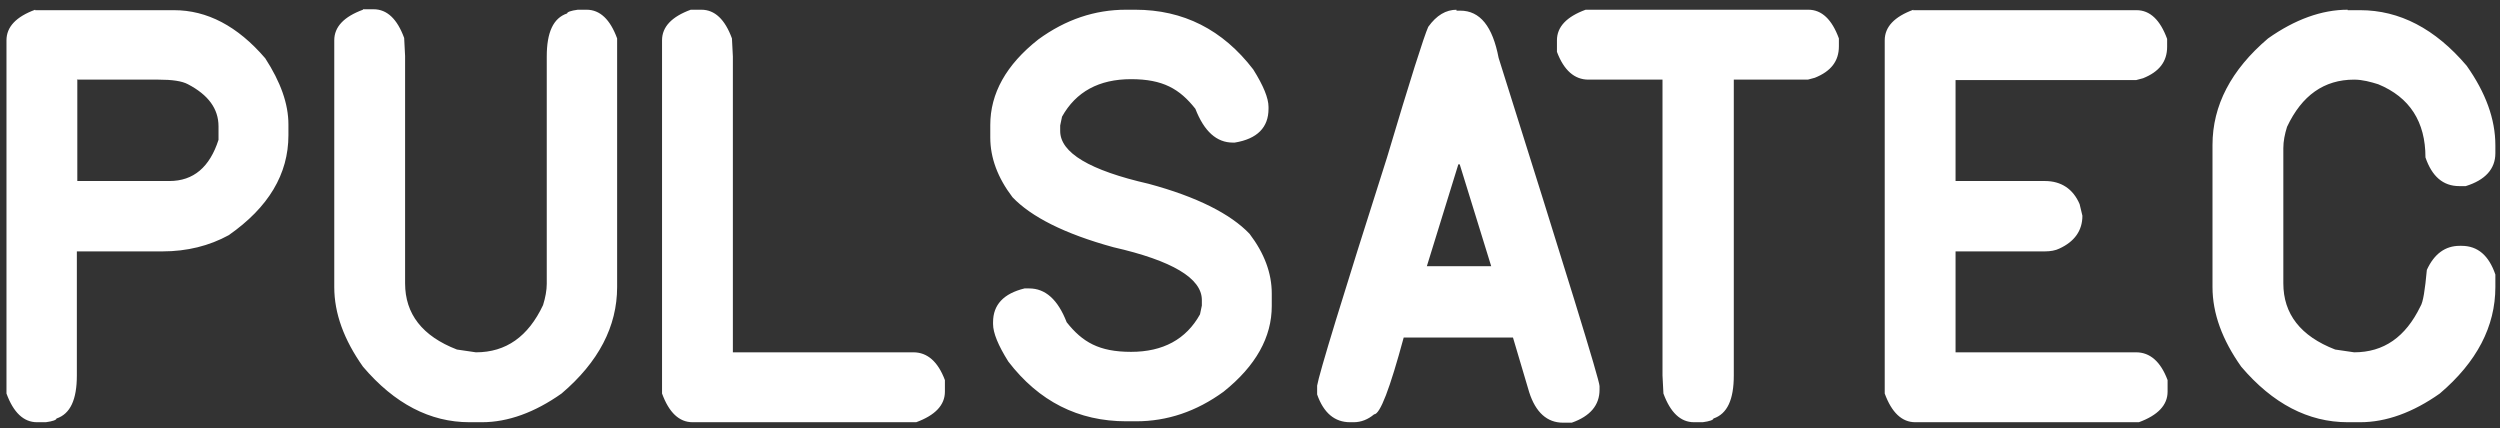
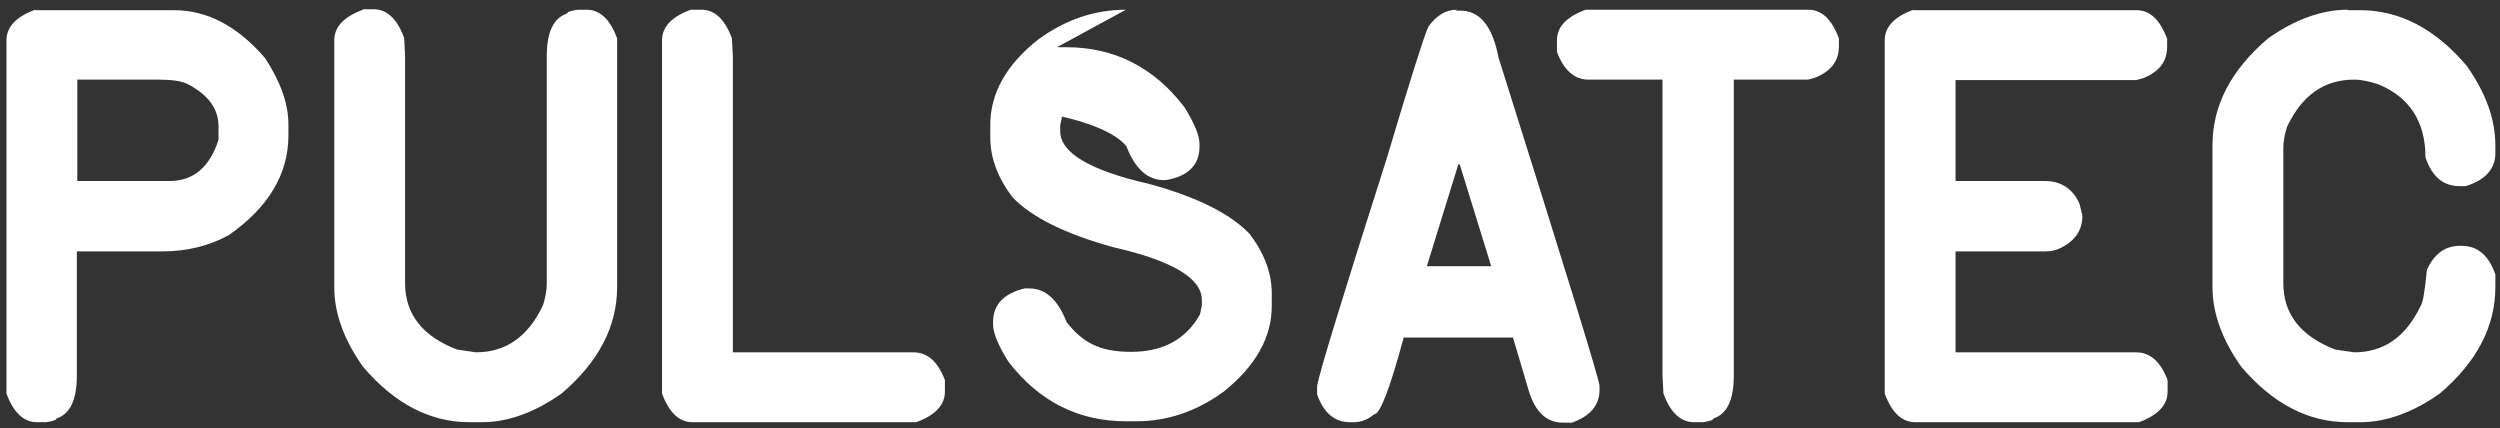
<svg xmlns="http://www.w3.org/2000/svg" id="Warstwa_2" version="1.1" viewBox="0 0 540 92.5">
  <rect x="0" y="0" width="540" height="92.5" fill="#333333" stroke="none" />
  <defs>
    <style>
      .st0 {
        fill: #fff;
      }
    </style>
  </defs>
-   <path id="path47" class="st0" d="M7.6,2.1C3.5,3.6,1.4,5.8,1.4,8.7v76.3c1.5,4.1,3.7,6.2,6.6,6.2h1.9c1.5-.2,2.3-.5,2.3-.8,3-1,4.4-4.1,4.4-9.3v-26.8h18.5c5.3,0,10.1-1.2,14.3-3.5,8.6-6,12.9-13.2,12.9-21.6v-2.3c0-4.5-1.7-9.2-5-14.3-6-7-12.6-10.4-19.7-10.4H7.5h.1ZM78.4,2.1c-4.1,1.5-6.2,3.7-6.2,6.6v53.3c0,5.7,2.1,11.4,6.2,17.2,6.8,8,14.5,12,23,12h2.7c5.6,0,11.4-2.1,17.2-6.2,8-6.8,12-14.5,12-23V8.3c-1.5-4.1-3.7-6.2-6.6-6.2h-1.9c-1.5.2-2.3.5-2.3.8-3,1-4.4,4.1-4.4,9.3v49.1c0,1.4-.3,3-.8,4.6-3.2,6.8-8,10.2-14.5,10.2l-4.1-.6c-7.5-2.9-11.2-7.7-11.2-14.3V12.1l-.2-3.9c-1.5-4.1-3.7-6.2-6.6-6.2h-2.3ZM149.2,2.1c-4.1,1.5-6.2,3.7-6.2,6.6v76.3c1.5,4.1,3.7,6.2,6.6,6.2h48.3c4.1-1.5,6.2-3.7,6.2-6.6v-2.5c-1.5-4-3.8-6-6.8-6h-39V12.2l-.2-3.9c-1.5-4.1-3.7-6.2-6.6-6.2,0,0-2.3,0-2.3,0ZM243.2,2.1c-6.7,0-13,2.1-18.9,6.4-7,5.5-10.4,11.7-10.4,18.5v2.7c0,4.4,1.6,8.7,4.8,12.9,4,4.2,11.2,7.9,21.8,10.8,12.7,2.9,19.1,6.7,19.1,11.4v1.2l-.4,1.9c-3,5.4-8,8.1-14.9,8.1s-10.5-2.1-13.9-6.4c-1.9-4.9-4.6-7.3-8.1-7.3h-1c-4.5,1.1-6.8,3.5-6.8,7.3v.4c0,1.9,1.1,4.6,3.3,8.1,6.6,8.6,15.1,12.9,25.5,12.9h2.1c6.7,0,13-2.1,18.9-6.4,7-5.6,10.4-11.8,10.4-18.5v-2.7c0-4.4-1.6-8.7-4.8-12.9-4.1-4.3-11.4-8-21.8-10.8-12.7-2.9-19.1-6.7-19.1-11.4v-1.2l.4-1.9c3-5.4,8-8.1,14.9-8.1s10.5,2.1,13.9,6.4c1.9,4.9,4.6,7.3,8.1,7.3h.4c4.9-.8,7.3-3.3,7.3-7.3v-.4c0-1.9-1.1-4.6-3.3-8.1-6.6-8.6-15.1-12.9-25.5-12.9h-2.1.1ZM314.7,2.1c-2.4,0-4.4,1.2-6.2,3.7-.9,2-3.9,11.4-8.9,28.2-9.7,30.4-14.7,46.8-15.1,49.3v1.9c1.4,4,3.8,6,7.1,6h.8c1.6,0,3.1-.6,4.4-1.7,1.3,0,3.4-5.5,6.4-16.6h23.6l3.5,11.8c1.4,4.4,3.9,6.6,7.3,6.6h1.9c4-1.4,6-3.8,6-7.1v-.8c0-1.3-7.3-24.9-21.8-70.9-1.3-6.8-4-10.2-8.3-10.2h-.8v-.2ZM342.5,2.1c-4.1,1.5-6.2,3.7-6.2,6.6v2.5c1.5,4,3.8,6,6.8,6h16v63.9l.2,3.9c1.5,4.1,3.7,6.2,6.6,6.2h1.9c1.5-.2,2.3-.5,2.3-.8,3-1,4.4-4.1,4.4-9.3V17.2h16l1.5-.4c3.5-1.4,5.2-3.6,5.2-6.8v-1.7c-1.5-4.1-3.7-6.2-6.6-6.2h-48.3.2ZM413.3,2.1c-4.1,1.5-6.2,3.7-6.2,6.6v76.3c1.5,4.1,3.7,6.2,6.6,6.2h48.3c4.1-1.5,6.2-3.7,6.2-6.6v-2.5c-1.5-4-3.8-6-6.8-6h-39v-21.8h19.3c1.2,0,2.3-.2,3.1-.6,3.3-1.5,5-3.9,5-7.1l-.6-2.5c-1.4-3.3-4-5-7.5-5h-19.3v-21.8h39l1.5-.4c3.5-1.4,5.2-3.6,5.2-6.8v-1.7c-1.5-4.1-3.7-6.2-6.6-6.2h-48.3,0ZM507.1,2.1c-5.6,0-11.4,2.1-17.2,6.2-8,6.8-12,14.5-12,23v30.7c0,5.7,2.1,11.4,6.2,17.2,6.8,8,14.5,12,23,12h2.7c5.6,0,11.4-2.1,17.2-6.2,8-6.8,12-14.5,12-23v-2.7c-1.4-4.1-3.8-6.2-7.3-6.2h-.4c-3.1,0-5.5,1.7-7.1,5.2-.4,4.3-.8,7-1.4,7.9-3.2,6.6-7.9,9.9-14.3,9.9l-4.1-.6c-7.5-2.9-11.2-7.7-11.2-14.3v-29.2c0-1.5.3-3,.8-4.6,3.2-6.8,8-10.2,14.5-10.2,1.8,0,3.6.5,5.2,1,6.8,2.8,10.2,8.1,10.2,15.8,1.4,4.1,3.8,6.2,7.3,6.2h1.4c4.2-1.3,6.4-3.7,6.4-7.1v-1.7c0-5.7-2.1-11.4-6.2-17.2-6.8-8-14.5-12-23-12h-2.7ZM16.6,17.2h17.6c3,0,5.1.3,6.4,1,4.4,2.3,6.6,5.3,6.6,9.1v2.9c-1.9,5.9-5.4,8.9-10.6,8.9h-19.9v-21.8h0ZM314.9,35.5h.4l6.8,22h-13.9l6.8-22h0Z" />
+   <path id="path47" class="st0" d="M7.6,2.1C3.5,3.6,1.4,5.8,1.4,8.7v76.3c1.5,4.1,3.7,6.2,6.6,6.2h1.9c1.5-.2,2.3-.5,2.3-.8,3-1,4.4-4.1,4.4-9.3v-26.8h18.5c5.3,0,10.1-1.2,14.3-3.5,8.6-6,12.9-13.2,12.9-21.6v-2.3c0-4.5-1.7-9.2-5-14.3-6-7-12.6-10.4-19.7-10.4H7.5h.1ZM78.4,2.1c-4.1,1.5-6.2,3.7-6.2,6.6v53.3c0,5.7,2.1,11.4,6.2,17.2,6.8,8,14.5,12,23,12h2.7c5.6,0,11.4-2.1,17.2-6.2,8-6.8,12-14.5,12-23V8.3c-1.5-4.1-3.7-6.2-6.6-6.2h-1.9c-1.5.2-2.3.5-2.3.8-3,1-4.4,4.1-4.4,9.3v49.1c0,1.4-.3,3-.8,4.6-3.2,6.8-8,10.2-14.5,10.2l-4.1-.6c-7.5-2.9-11.2-7.7-11.2-14.3V12.1l-.2-3.9c-1.5-4.1-3.7-6.2-6.6-6.2h-2.3ZM149.2,2.1c-4.1,1.5-6.2,3.7-6.2,6.6v76.3c1.5,4.1,3.7,6.2,6.6,6.2h48.3c4.1-1.5,6.2-3.7,6.2-6.6v-2.5c-1.5-4-3.8-6-6.8-6h-39V12.2l-.2-3.9c-1.5-4.1-3.7-6.2-6.6-6.2,0,0-2.3,0-2.3,0ZM243.2,2.1c-6.7,0-13,2.1-18.9,6.4-7,5.5-10.4,11.7-10.4,18.5v2.7c0,4.4,1.6,8.7,4.8,12.9,4,4.2,11.2,7.9,21.8,10.8,12.7,2.9,19.1,6.7,19.1,11.4v1.2l-.4,1.9c-3,5.4-8,8.1-14.9,8.1s-10.5-2.1-13.9-6.4c-1.9-4.9-4.6-7.3-8.1-7.3h-1c-4.5,1.1-6.8,3.5-6.8,7.3v.4c0,1.9,1.1,4.6,3.3,8.1,6.6,8.6,15.1,12.9,25.5,12.9h2.1c6.7,0,13-2.1,18.9-6.4,7-5.6,10.4-11.8,10.4-18.5v-2.7c0-4.4-1.6-8.7-4.8-12.9-4.1-4.3-11.4-8-21.8-10.8-12.7-2.9-19.1-6.7-19.1-11.4v-1.2l.4-1.9s10.5,2.1,13.9,6.4c1.9,4.9,4.6,7.3,8.1,7.3h.4c4.9-.8,7.3-3.3,7.3-7.3v-.4c0-1.9-1.1-4.6-3.3-8.1-6.6-8.6-15.1-12.9-25.5-12.9h-2.1.1ZM314.7,2.1c-2.4,0-4.4,1.2-6.2,3.7-.9,2-3.9,11.4-8.9,28.2-9.7,30.4-14.7,46.8-15.1,49.3v1.9c1.4,4,3.8,6,7.1,6h.8c1.6,0,3.1-.6,4.4-1.7,1.3,0,3.4-5.5,6.4-16.6h23.6l3.5,11.8c1.4,4.4,3.9,6.6,7.3,6.6h1.9c4-1.4,6-3.8,6-7.1v-.8c0-1.3-7.3-24.9-21.8-70.9-1.3-6.8-4-10.2-8.3-10.2h-.8v-.2ZM342.5,2.1c-4.1,1.5-6.2,3.7-6.2,6.6v2.5c1.5,4,3.8,6,6.8,6h16v63.9l.2,3.9c1.5,4.1,3.7,6.2,6.6,6.2h1.9c1.5-.2,2.3-.5,2.3-.8,3-1,4.4-4.1,4.4-9.3V17.2h16l1.5-.4c3.5-1.4,5.2-3.6,5.2-6.8v-1.7c-1.5-4.1-3.7-6.2-6.6-6.2h-48.3.2ZM413.3,2.1c-4.1,1.5-6.2,3.7-6.2,6.6v76.3c1.5,4.1,3.7,6.2,6.6,6.2h48.3c4.1-1.5,6.2-3.7,6.2-6.6v-2.5c-1.5-4-3.8-6-6.8-6h-39v-21.8h19.3c1.2,0,2.3-.2,3.1-.6,3.3-1.5,5-3.9,5-7.1l-.6-2.5c-1.4-3.3-4-5-7.5-5h-19.3v-21.8h39l1.5-.4c3.5-1.4,5.2-3.6,5.2-6.8v-1.7c-1.5-4.1-3.7-6.2-6.6-6.2h-48.3,0ZM507.1,2.1c-5.6,0-11.4,2.1-17.2,6.2-8,6.8-12,14.5-12,23v30.7c0,5.7,2.1,11.4,6.2,17.2,6.8,8,14.5,12,23,12h2.7c5.6,0,11.4-2.1,17.2-6.2,8-6.8,12-14.5,12-23v-2.7c-1.4-4.1-3.8-6.2-7.3-6.2h-.4c-3.1,0-5.5,1.7-7.1,5.2-.4,4.3-.8,7-1.4,7.9-3.2,6.6-7.9,9.9-14.3,9.9l-4.1-.6c-7.5-2.9-11.2-7.7-11.2-14.3v-29.2c0-1.5.3-3,.8-4.6,3.2-6.8,8-10.2,14.5-10.2,1.8,0,3.6.5,5.2,1,6.8,2.8,10.2,8.1,10.2,15.8,1.4,4.1,3.8,6.2,7.3,6.2h1.4c4.2-1.3,6.4-3.7,6.4-7.1v-1.7c0-5.7-2.1-11.4-6.2-17.2-6.8-8-14.5-12-23-12h-2.7ZM16.6,17.2h17.6c3,0,5.1.3,6.4,1,4.4,2.3,6.6,5.3,6.6,9.1v2.9c-1.9,5.9-5.4,8.9-10.6,8.9h-19.9v-21.8h0ZM314.9,35.5h.4l6.8,22h-13.9l6.8-22h0Z" />
</svg>